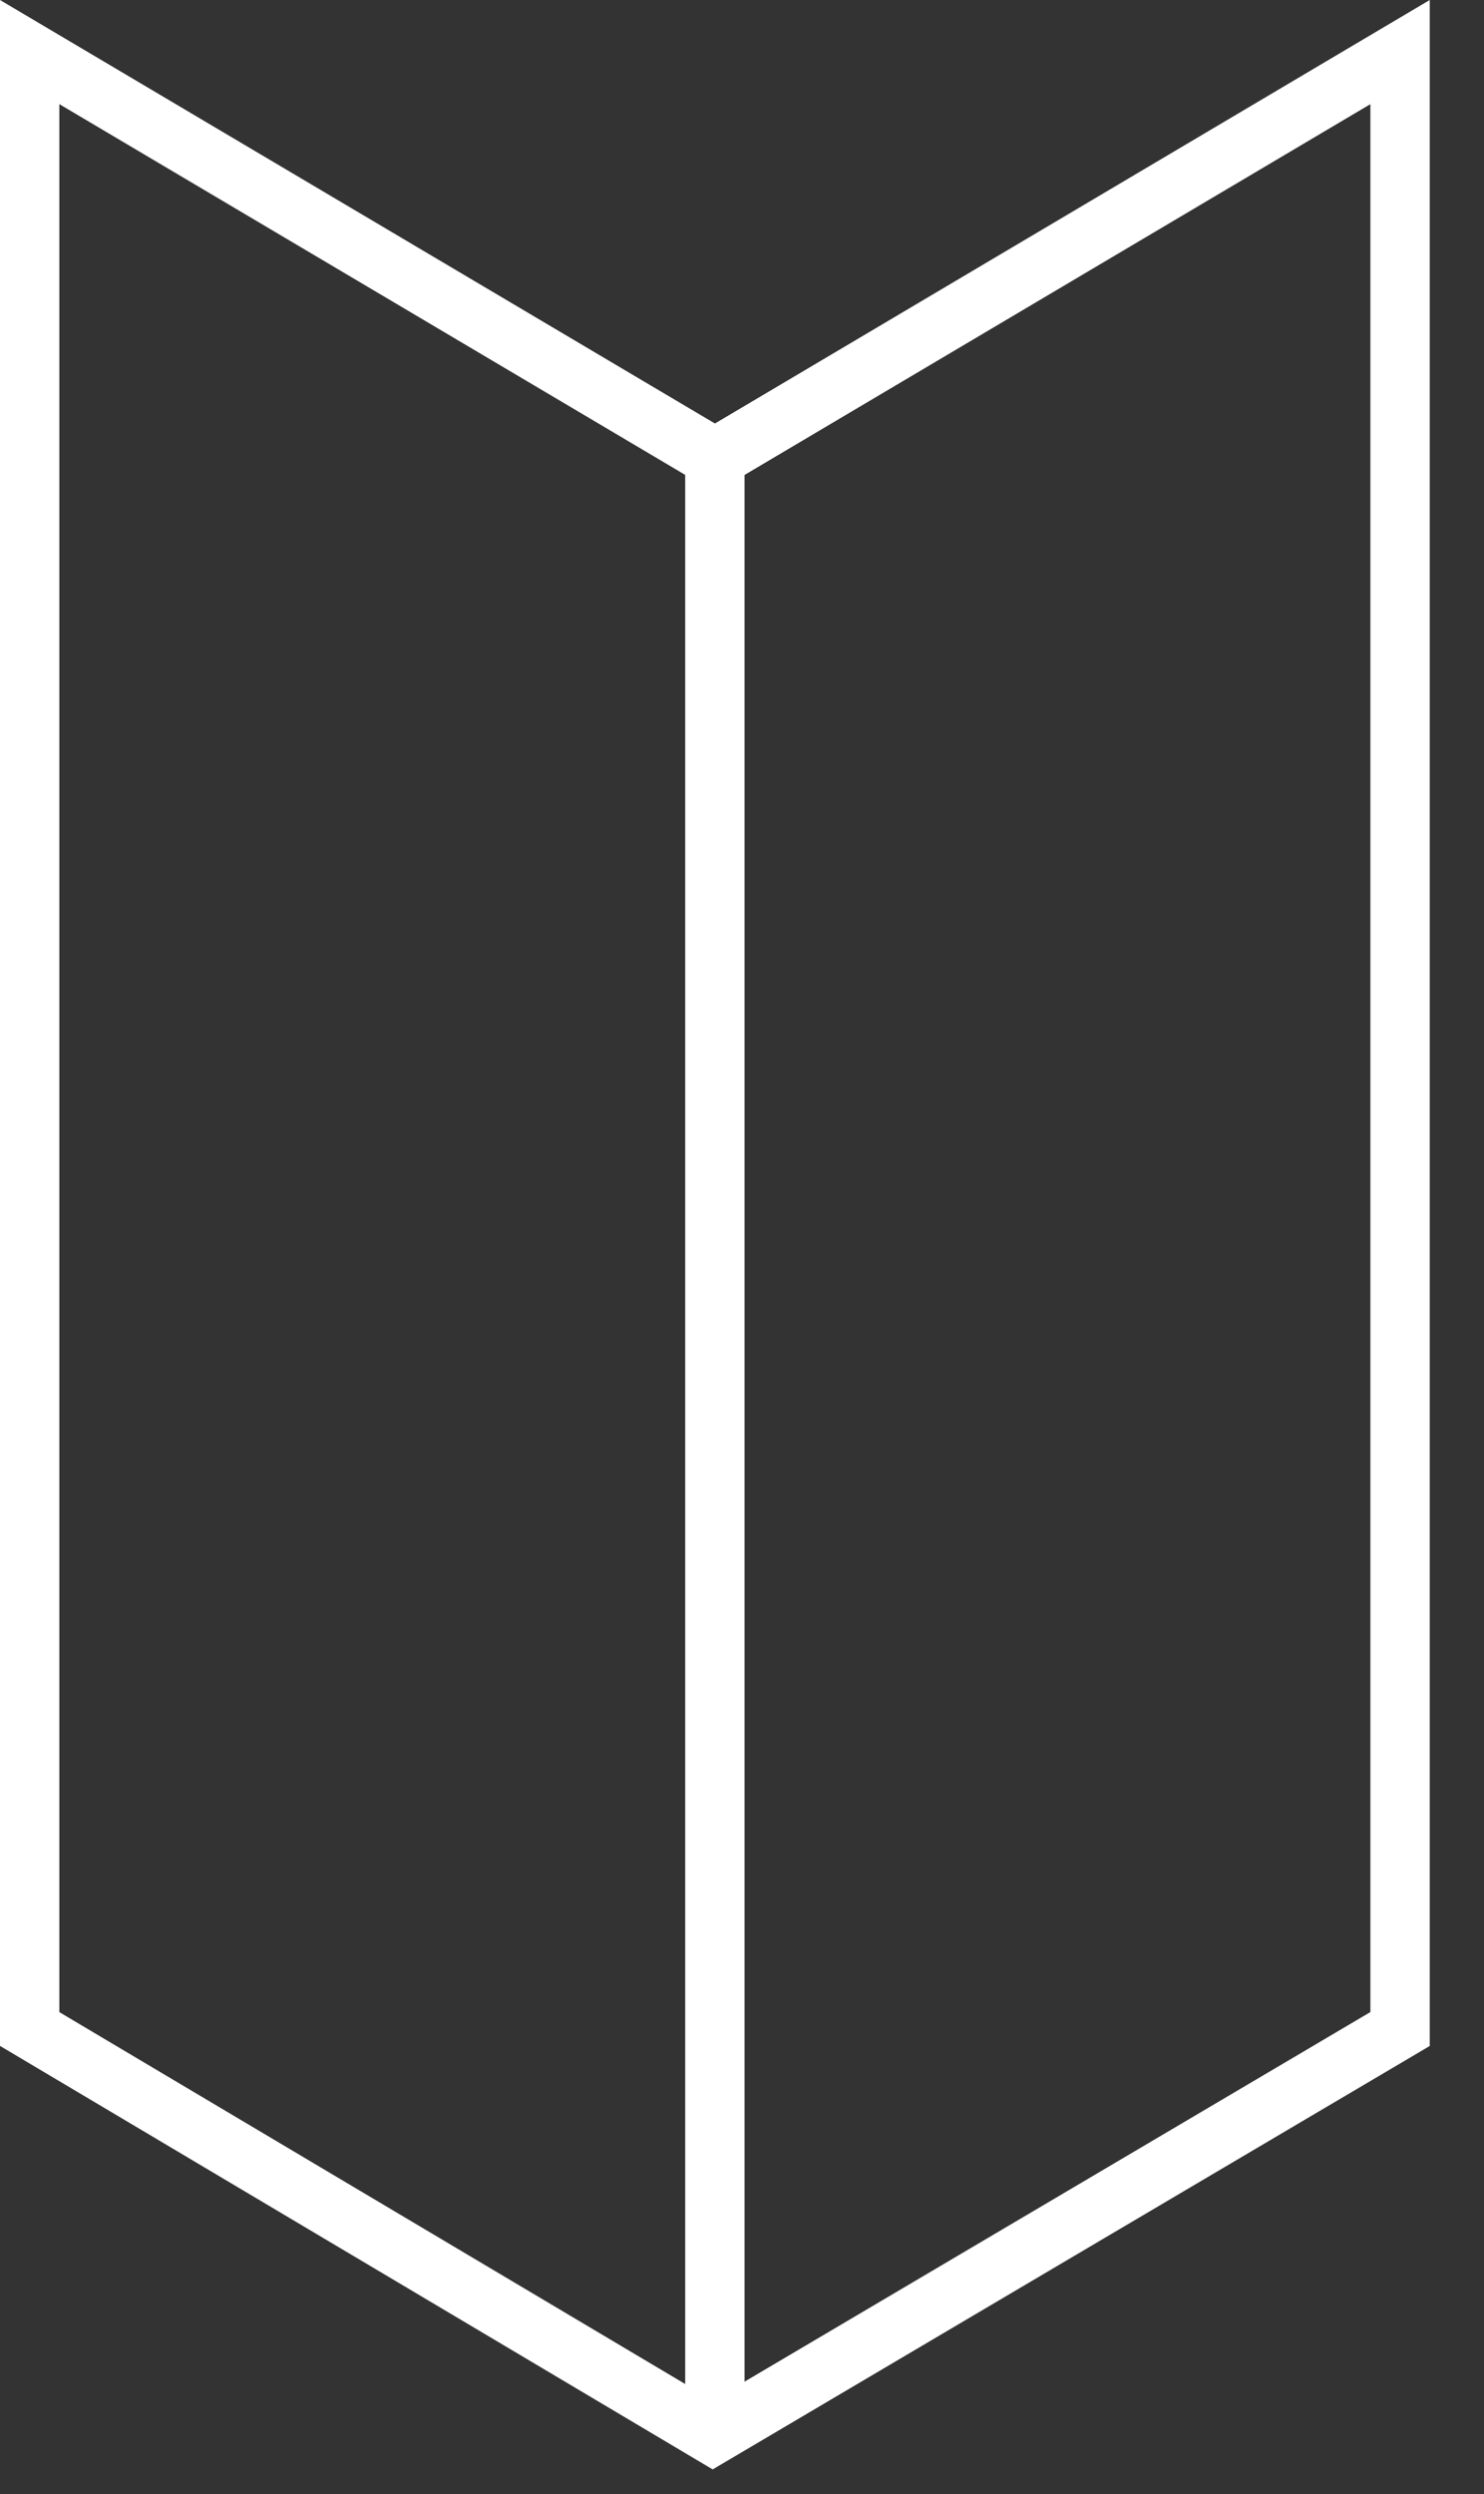
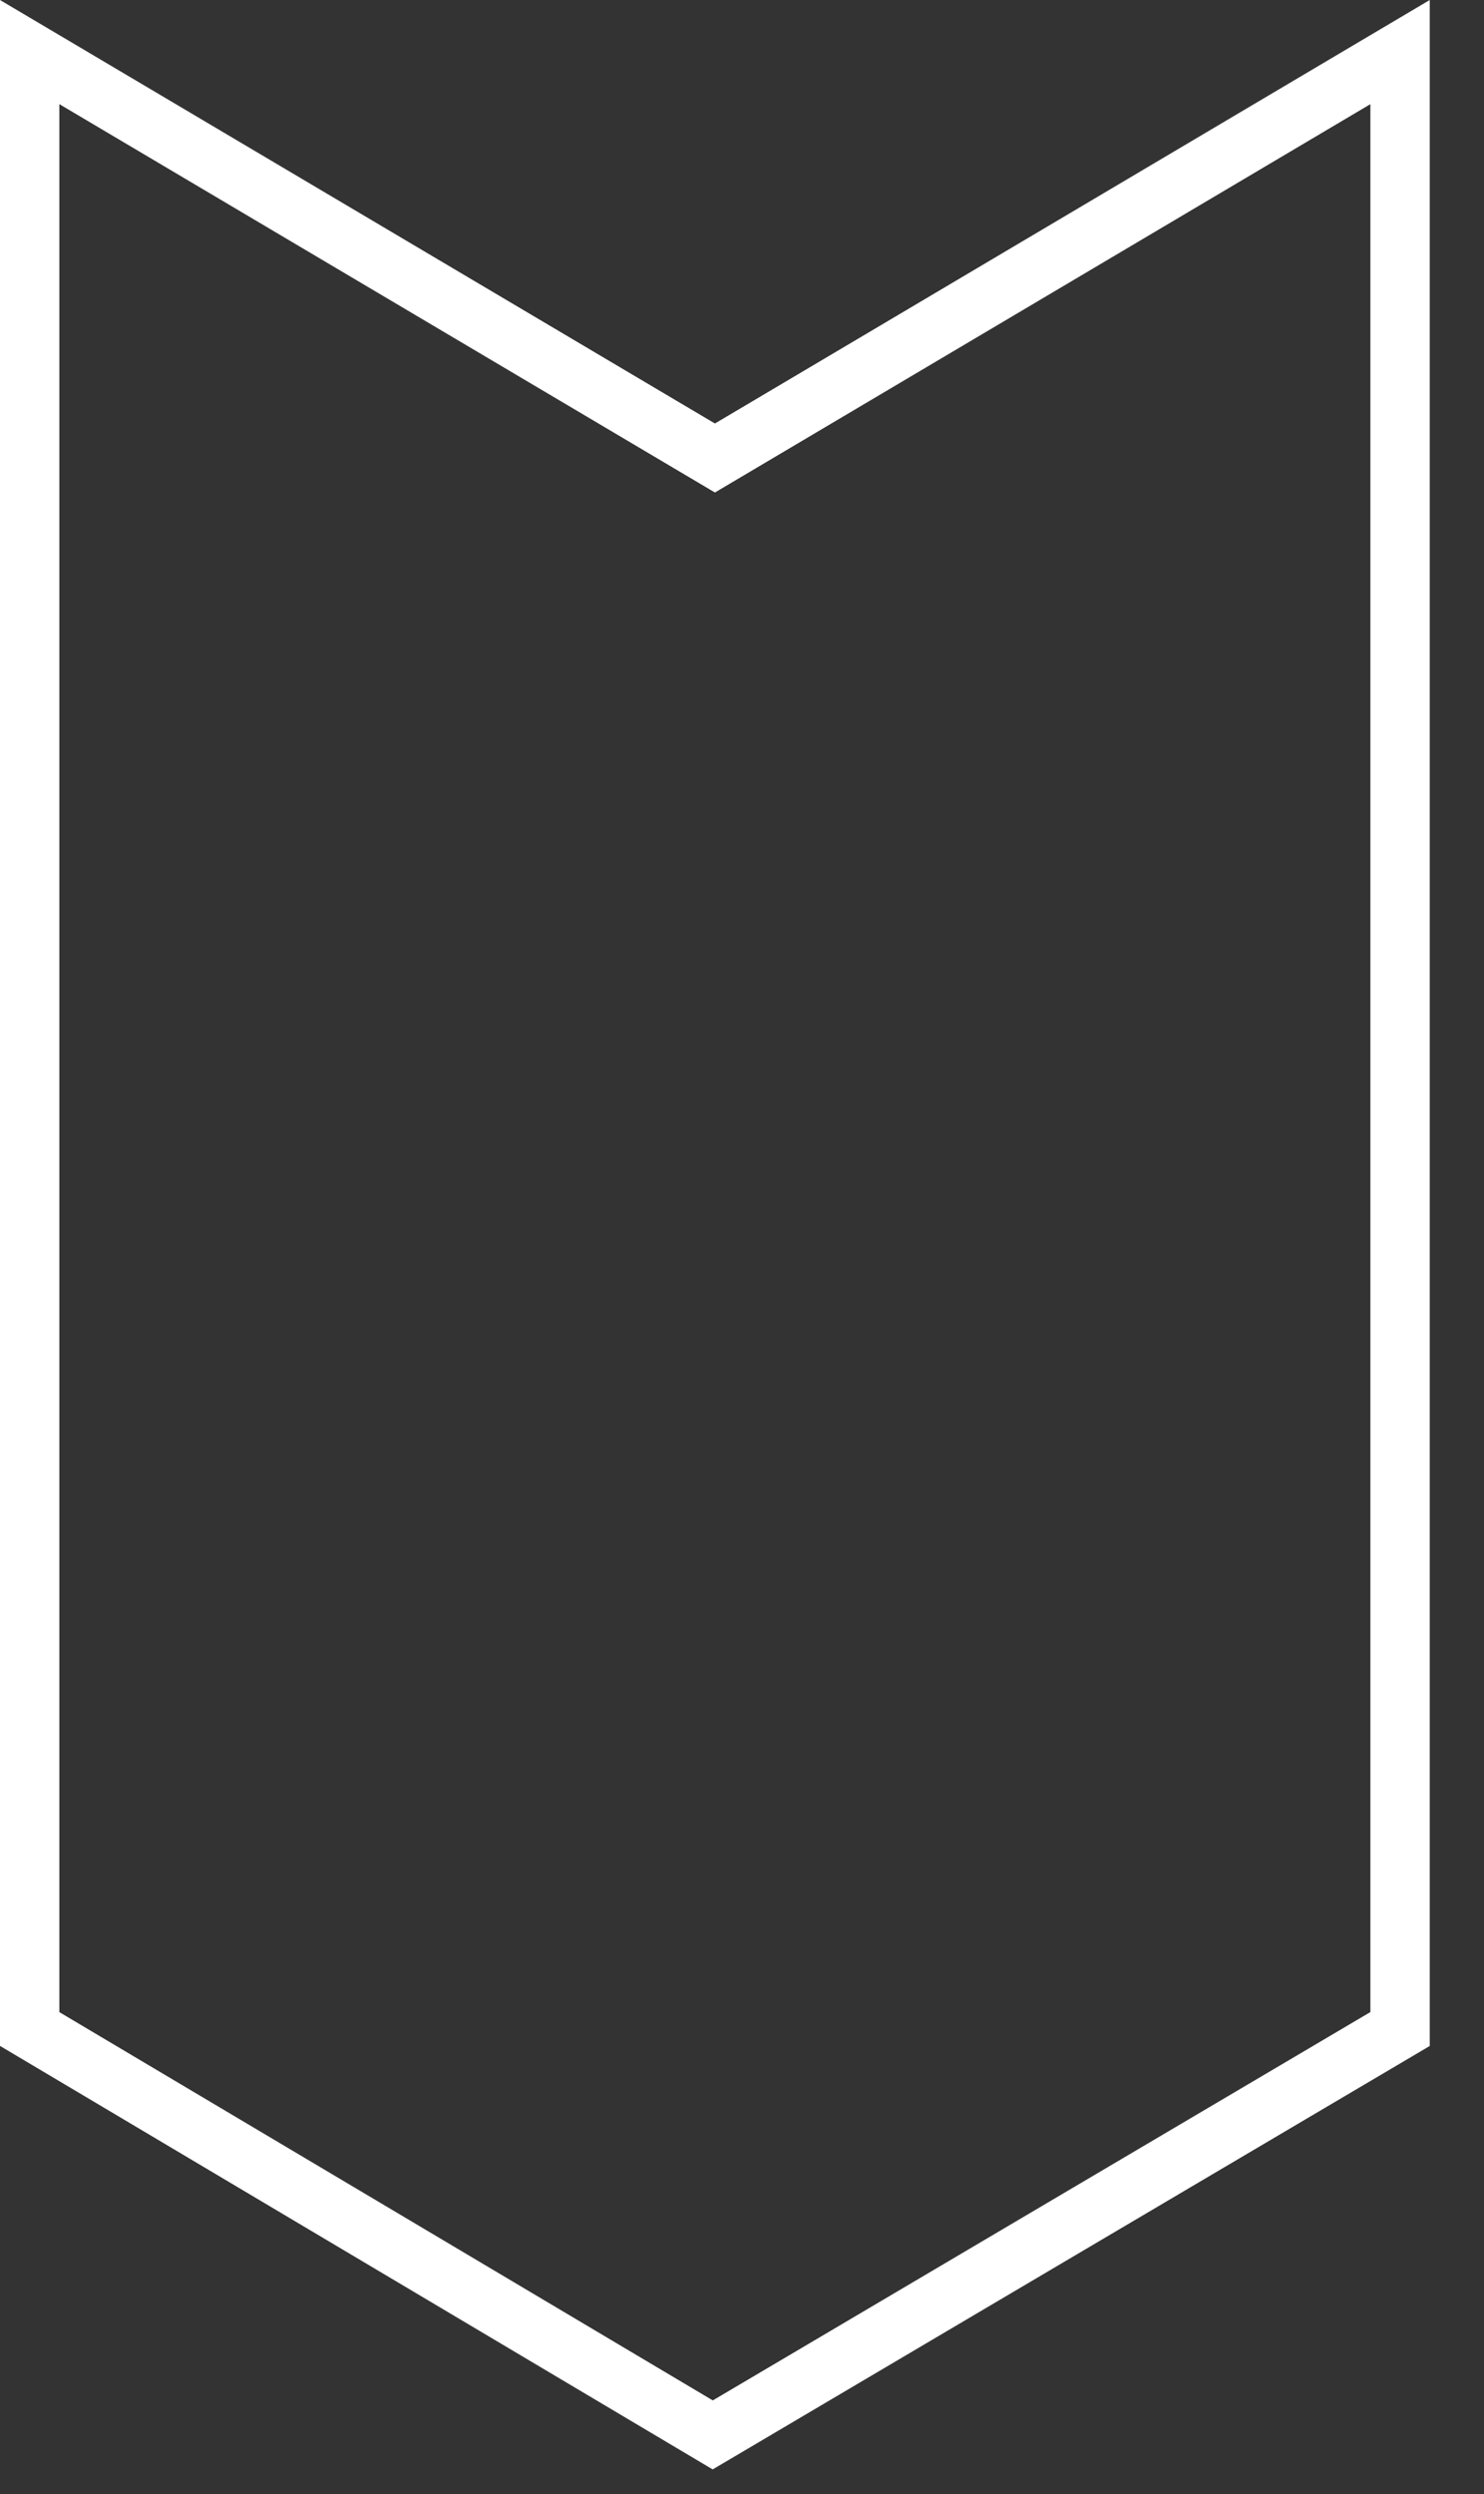
<svg xmlns="http://www.w3.org/2000/svg" viewBox="0 0 25 42" fill-rule="evenodd" clip-rule="evenodd" stroke-linejoin="round" stroke-miterlimit="2">
  <rect x="0" y="0" width="25" height="42" fill="#333333" stroke="none" />
  <g fill="#fff">
    <path d="M12.006 41.586L0 34.454V0l12.044 7.132L24.086 0v34.455l-12.08 7.131zM1 33.885l11.008 6.539 11.078-6.54V1.754l-11.042 6.54L1 1.754v32.131z" fill-rule="nonzero" />
-     <path d="M11.543 8h1v33h-1z" />
  </g>
</svg>